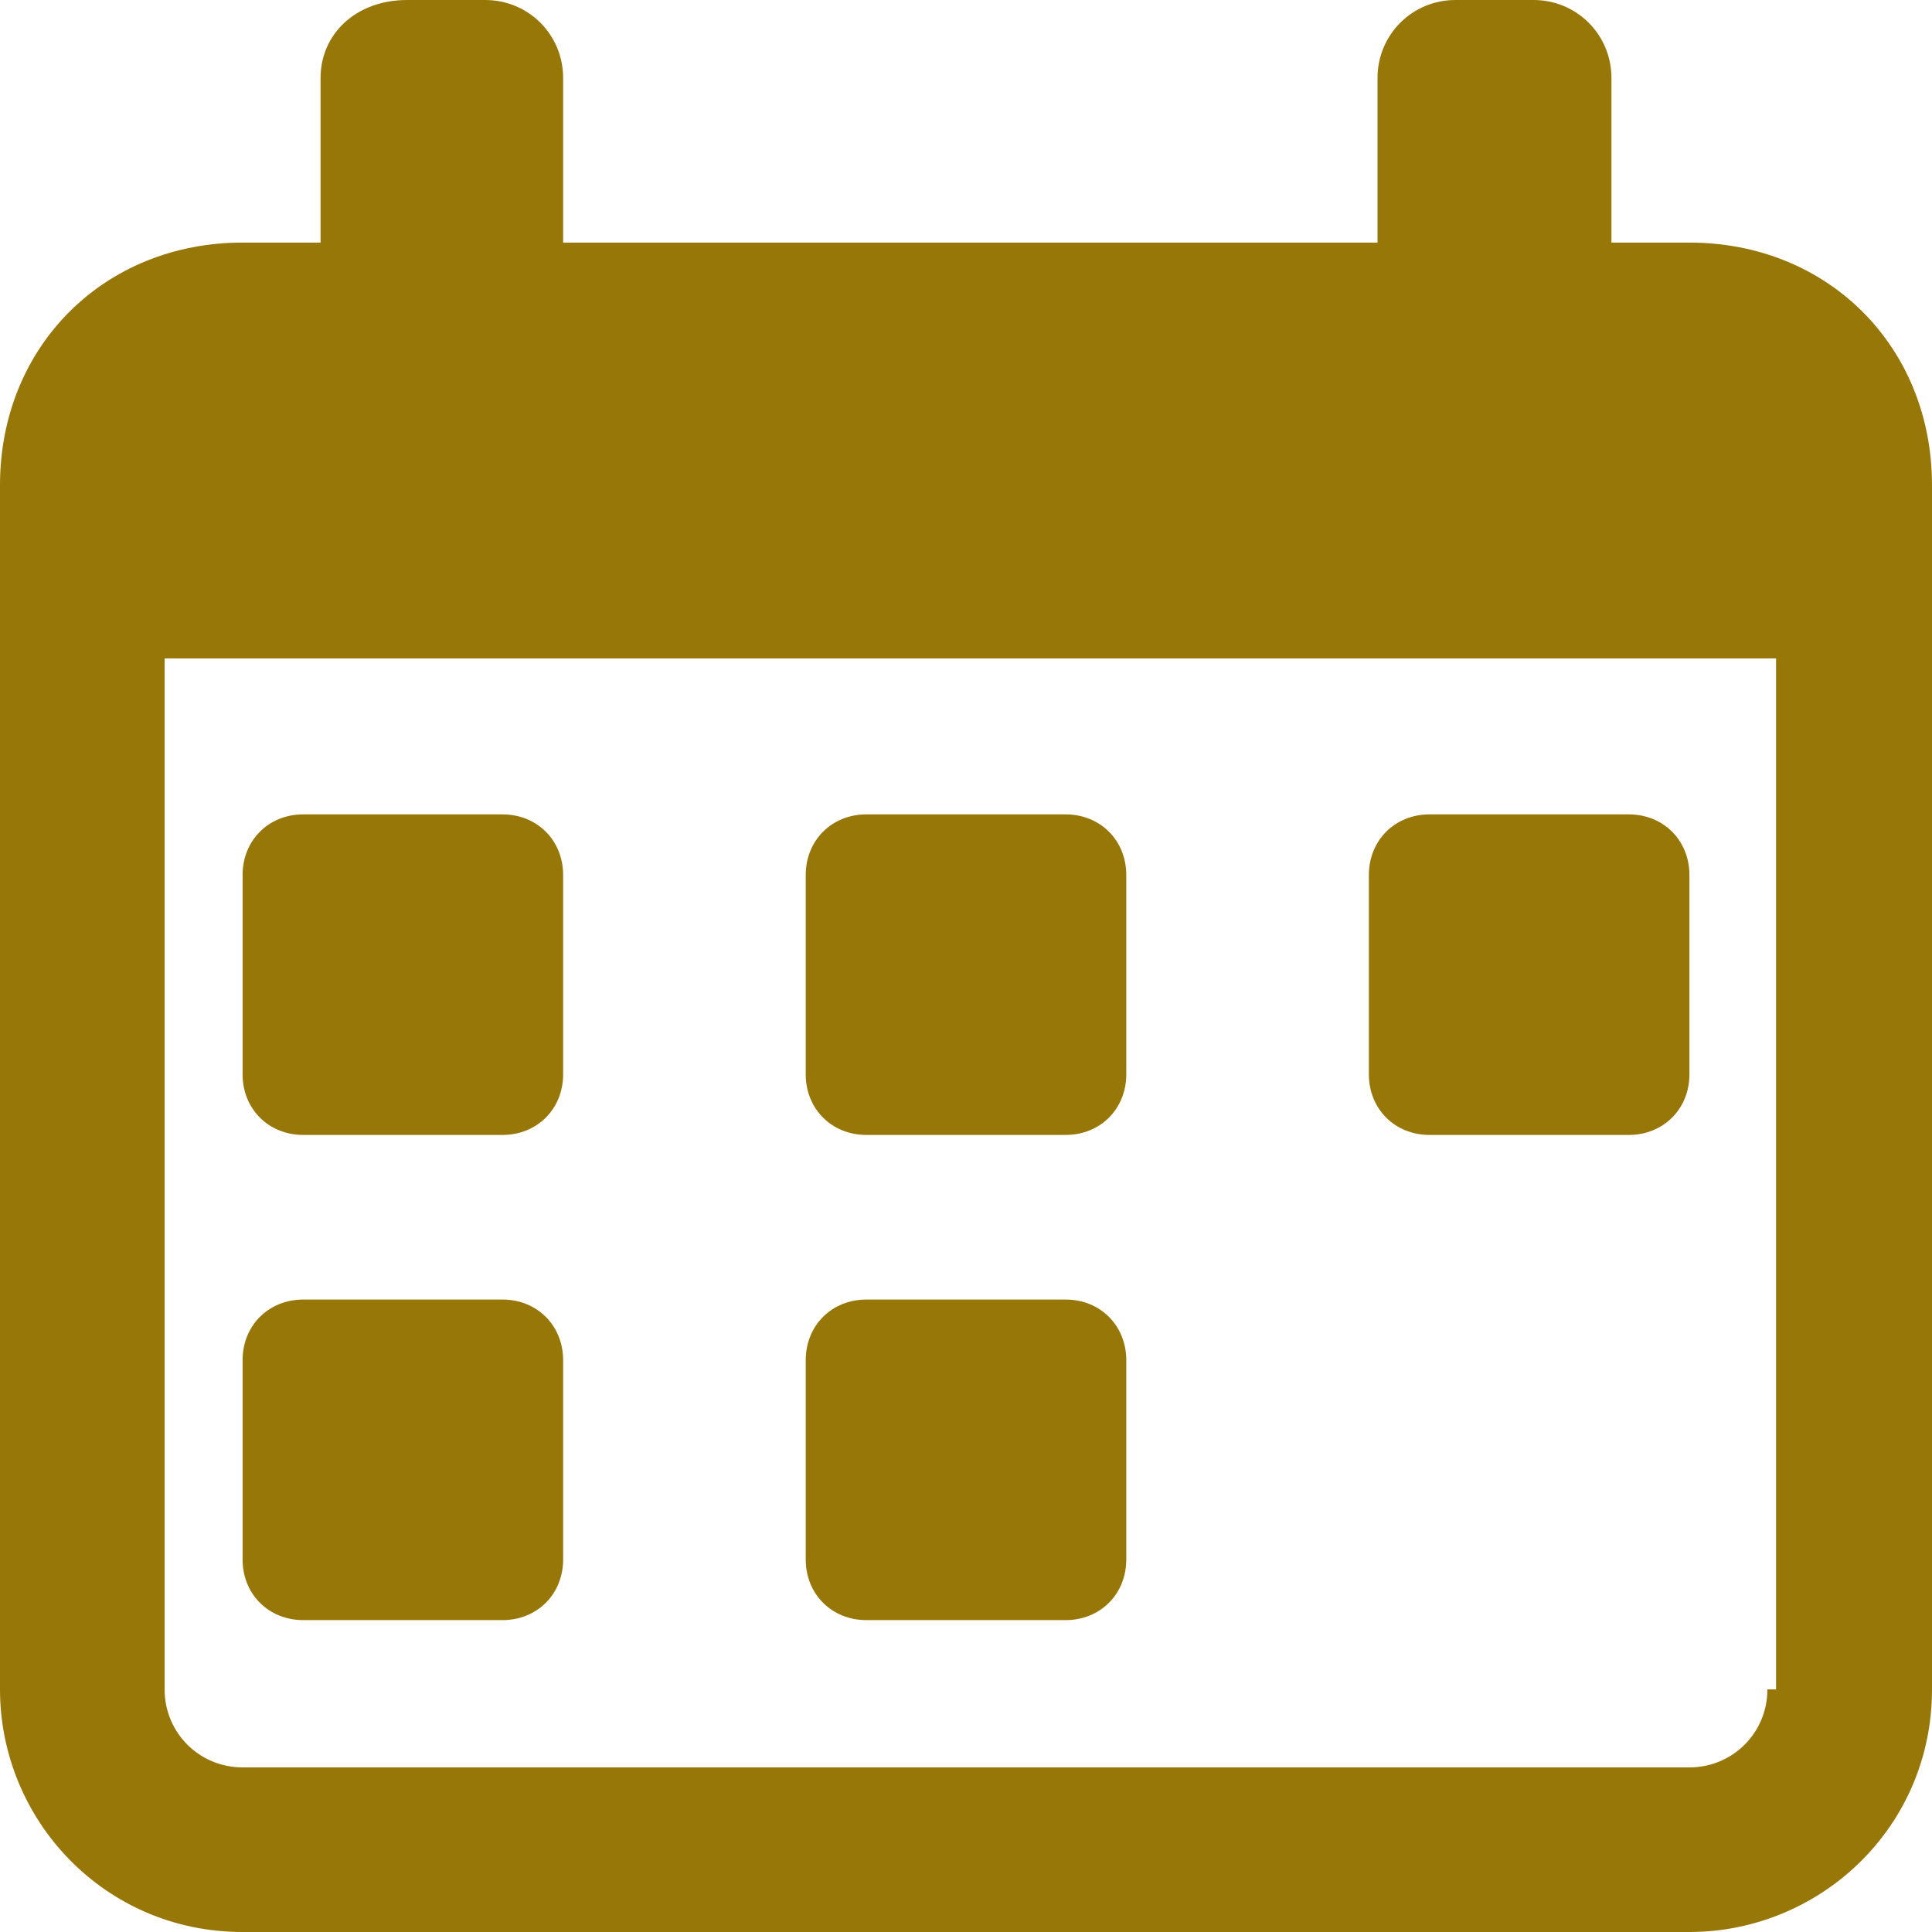
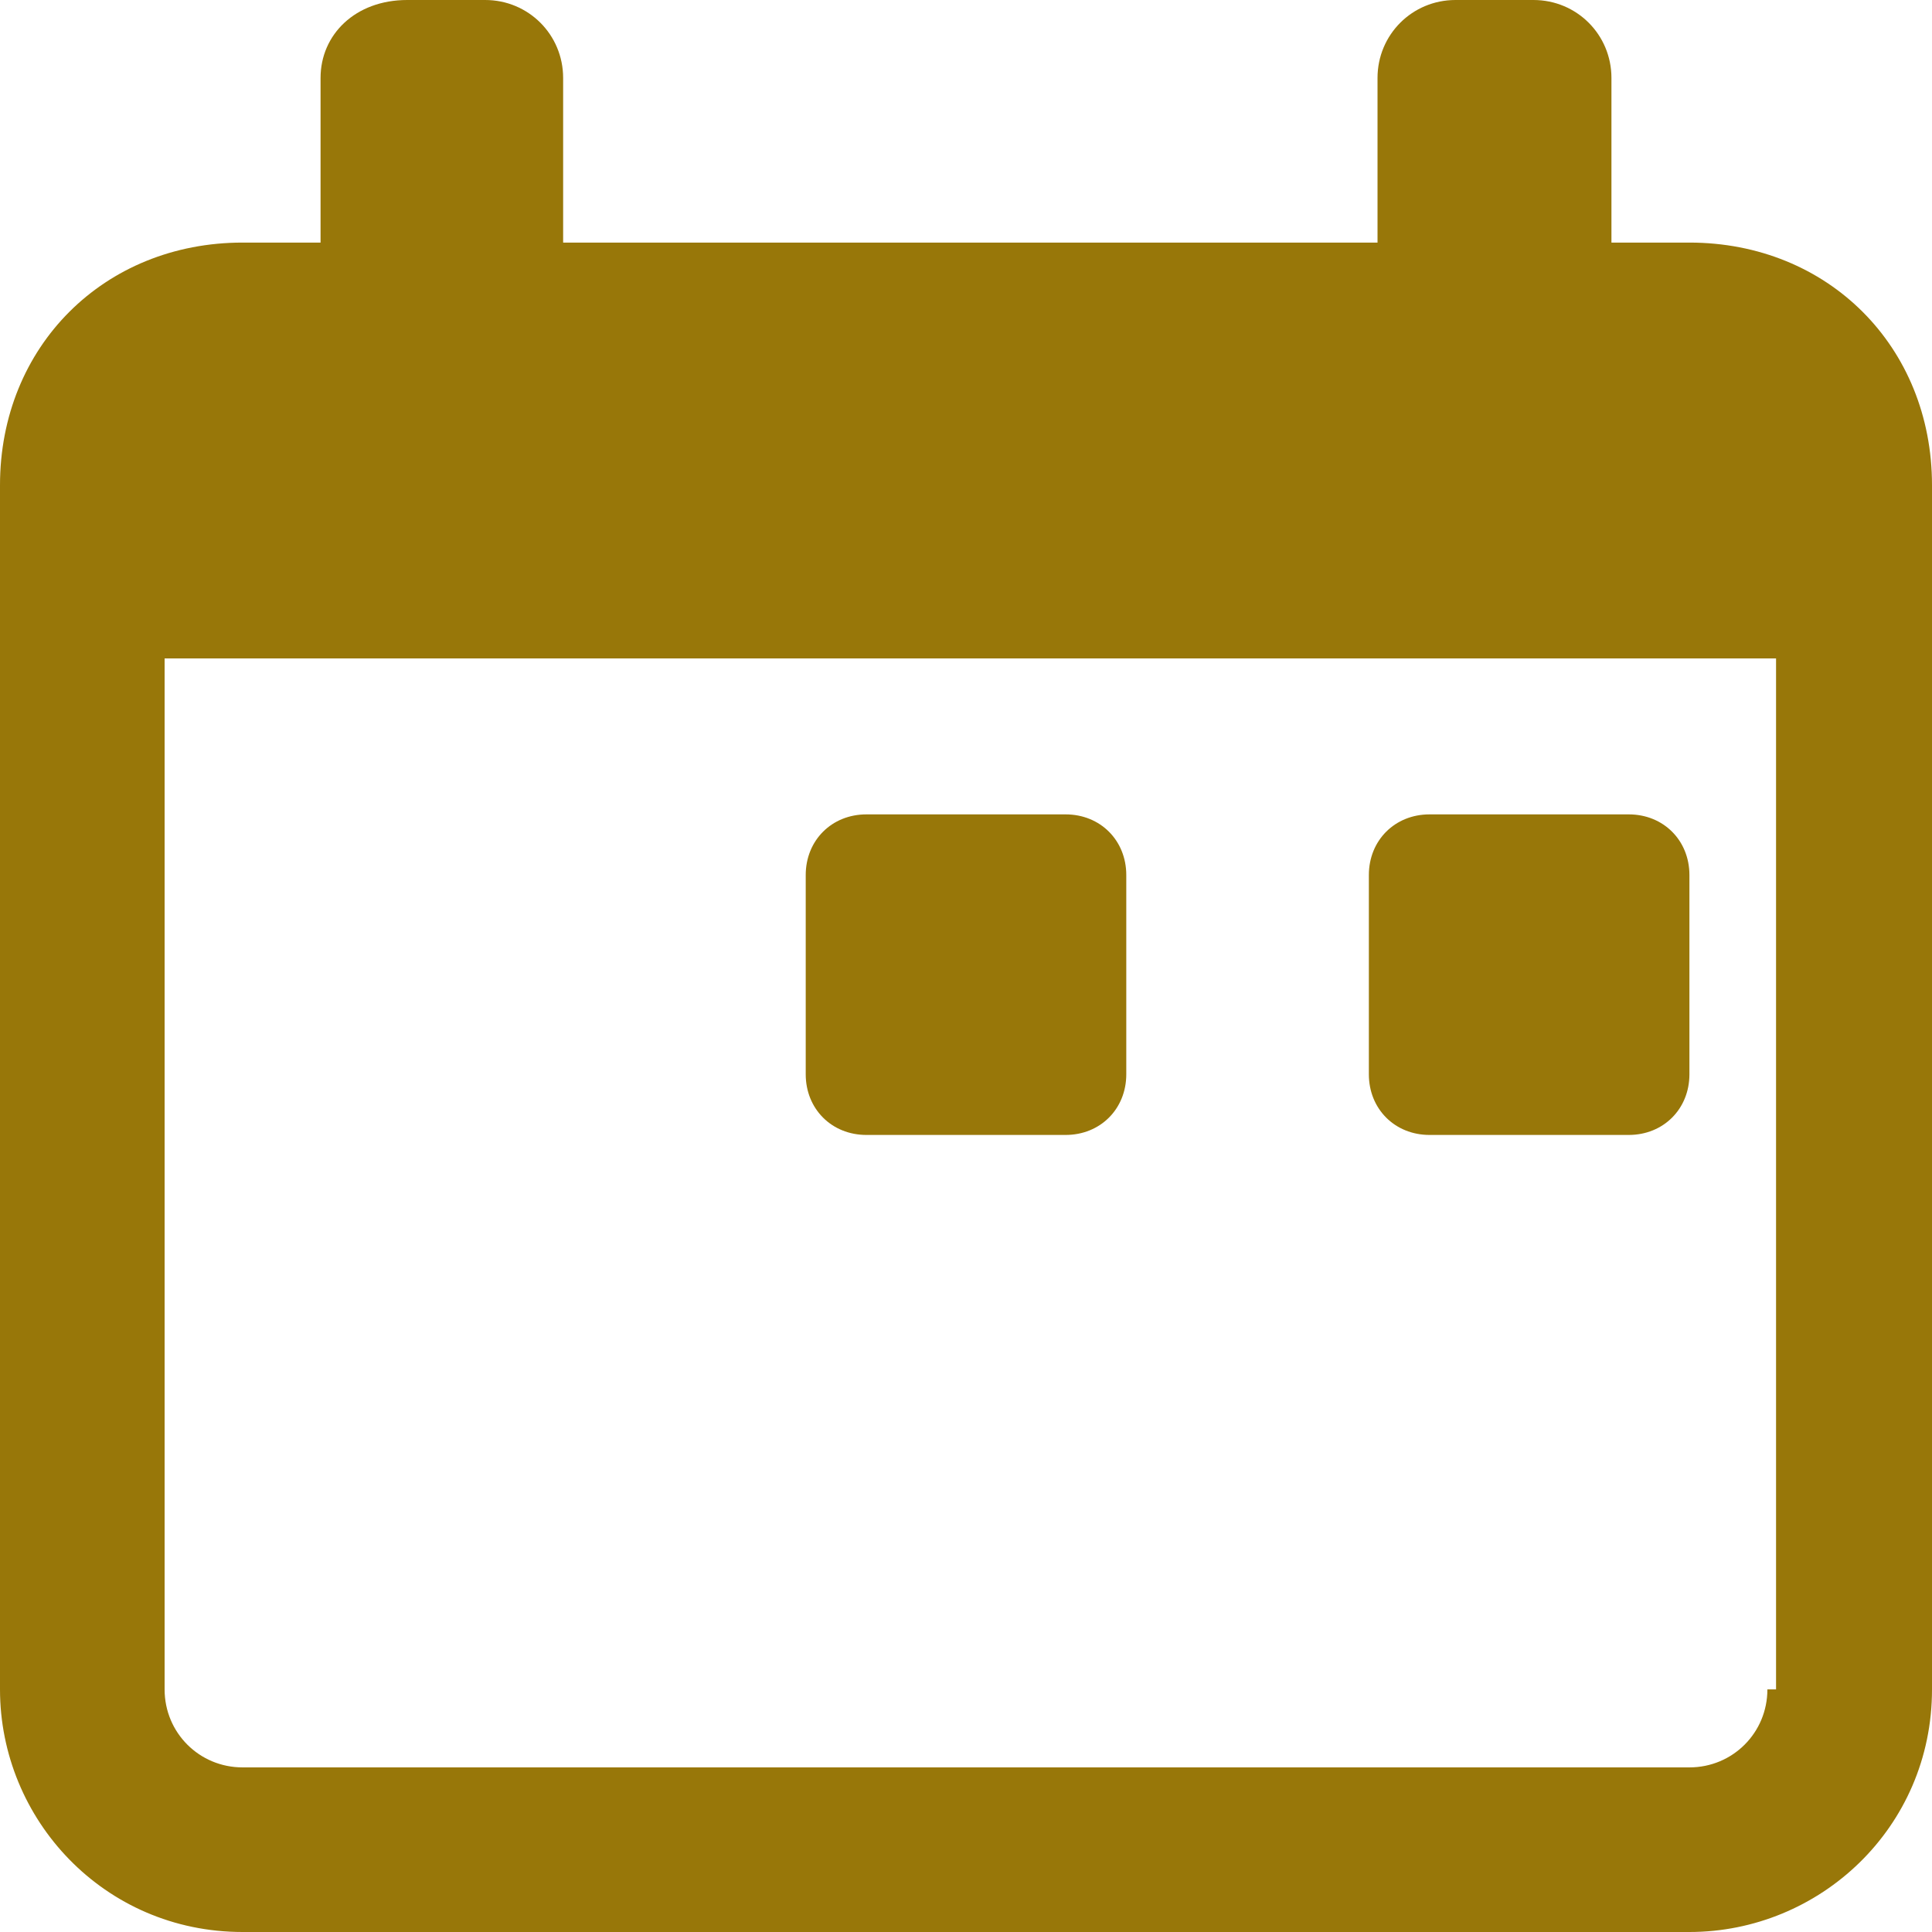
<svg xmlns="http://www.w3.org/2000/svg" version="1.1" id="圖層_1" x="0px" y="0px" viewBox="0 0 22.3 22.3" style="enable-background:new 0 0 22.3 22.3;" xml:space="preserve">
  <style type="text/css">
	.st0{fill:#987709;}
</style>
  <g>
    <g id="圖文">
-       <path class="st0" d="M3.5,13.1h2.3c0.4,0,0.7-0.3,0.7-0.7v-2.3c0-0.4-0.3-0.7-0.7-0.7H3.5c-0.4,0-0.7,0.3-0.7,0.7v2.3    C2.8,12.8,3.1,13.1,3.5,13.1C3.5,13.1,3.5,13.1,3.5,13.1z" />
-       <path class="st0" d="M3.5,18.7h2.3c0.4,0,0.7-0.3,0.7-0.7l0,0v-2.3c0-0.4-0.3-0.7-0.7-0.7H3.5c-0.4,0-0.7,0.3-0.7,0.7V18    C2.8,18.4,3.1,18.7,3.5,18.7z" />
      <path class="st0" d="M10,13.1h2.3c0.4,0,0.7-0.3,0.7-0.7c0,0,0,0,0,0v-2.3c0-0.4-0.3-0.7-0.7-0.7c0,0,0,0,0,0H10    c-0.4,0-0.7,0.3-0.7,0.7v2.3C9.3,12.8,9.6,13.1,10,13.1z" />
-       <path class="st0" d="M10,18.7h2.3c0.4,0,0.7-0.3,0.7-0.7v-2.3c0-0.4-0.3-0.7-0.7-0.7H10c-0.4,0-0.7,0.3-0.7,0.7V18    C9.3,18.4,9.6,18.7,10,18.7z" />
      <path class="st0" d="M16.5,13.1h2.3c0.4,0,0.7-0.3,0.7-0.7v-2.3c0-0.4-0.3-0.7-0.7-0.7h-2.3c-0.4,0-0.7,0.3-0.7,0.7c0,0,0,0,0,0    v2.3C15.8,12.8,16.1,13.1,16.5,13.1C16.5,13.1,16.5,13.1,16.5,13.1z" />
      <path class="st0" d="M19.5,2.8h-0.9V0.9c0-0.5-0.4-0.9-0.9-0.9c0,0,0,0,0,0h-0.9c-0.5,0-0.9,0.4-0.9,0.9c0,0,0,0,0,0v1.9H6.5V0.9    C6.5,0.4,6.1,0,5.6,0c0,0,0,0,0,0H4.7C4.1,0,3.7,0.4,3.7,0.9l0,0v1.9H2.8C1.2,2.8,0,4,0,5.6c0,0,0,0,0,0v13.9    c0,1.5,1.2,2.8,2.8,2.8c0,0,0,0,0,0h16.7c1.5,0,2.8-1.2,2.8-2.8c0,0,0,0,0,0V5.6C22.3,4,21.1,2.8,19.5,2.8    C19.5,2.8,19.5,2.8,19.5,2.8z M20.4,19.5c0,0.5-0.4,0.9-0.9,0.9l0,0H2.8c-0.5,0-0.9-0.4-0.9-0.9V7.6h18.6V19.5z" />
    </g>
  </g>
</svg>